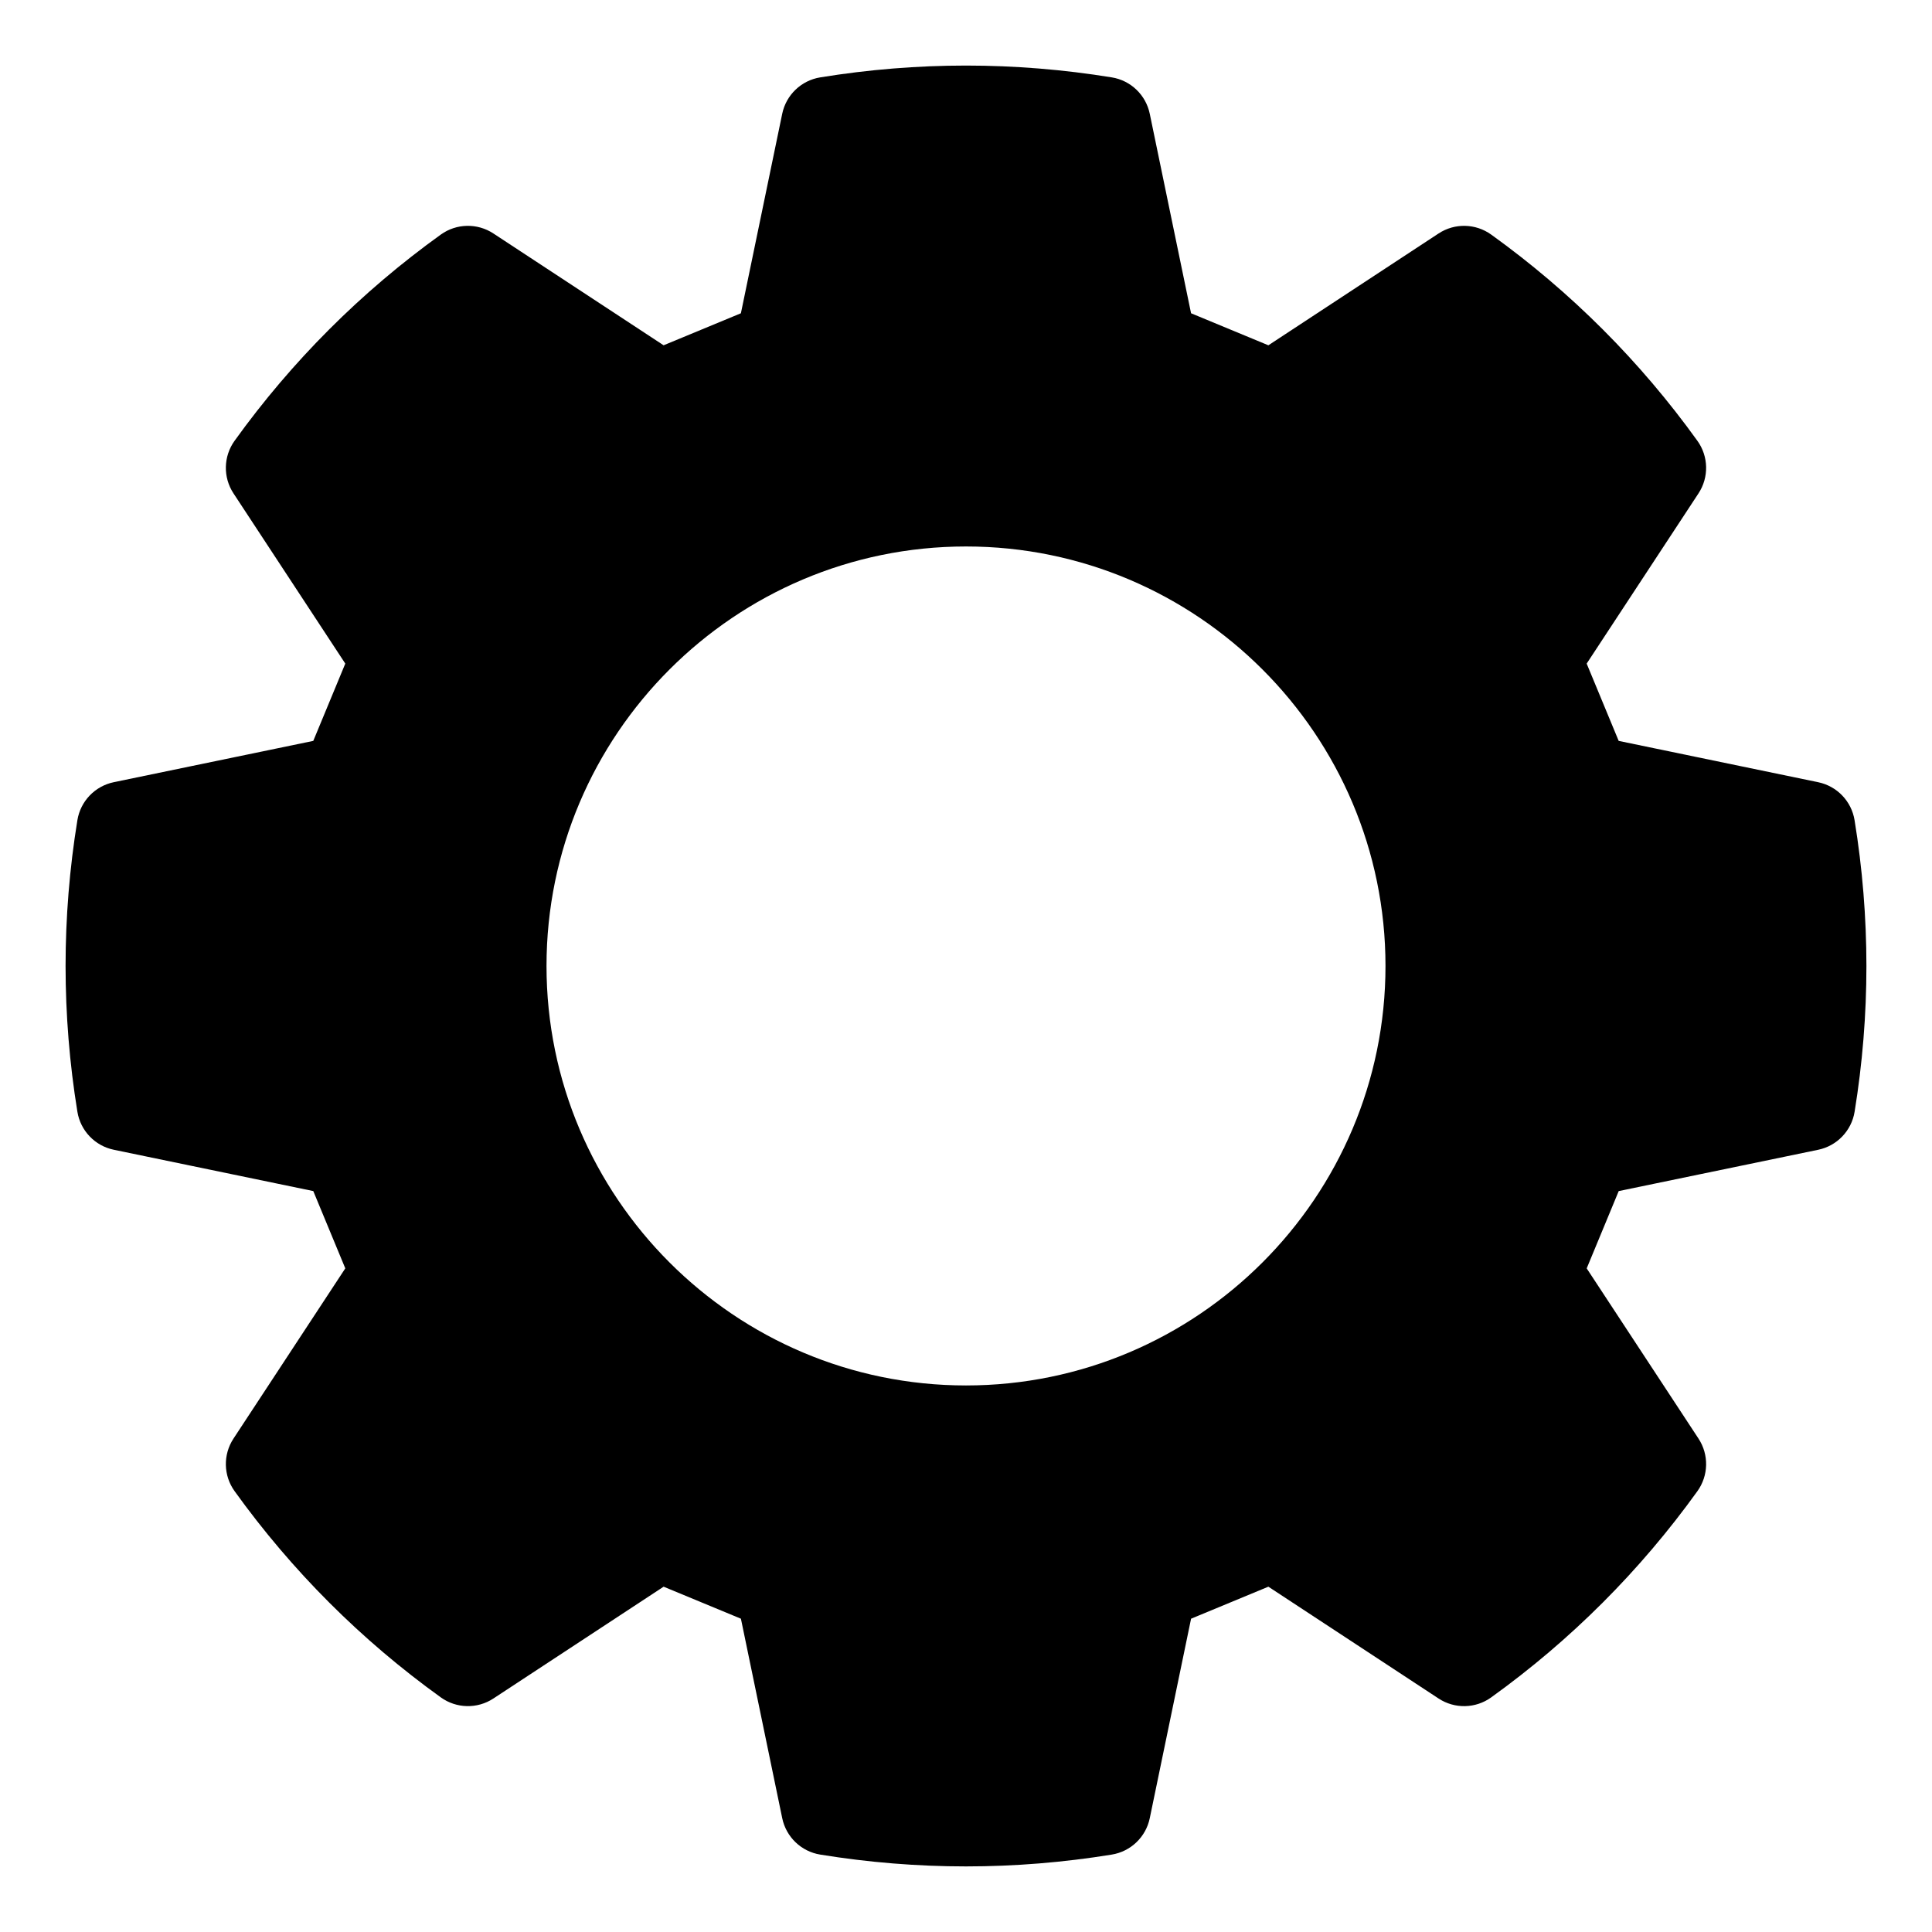
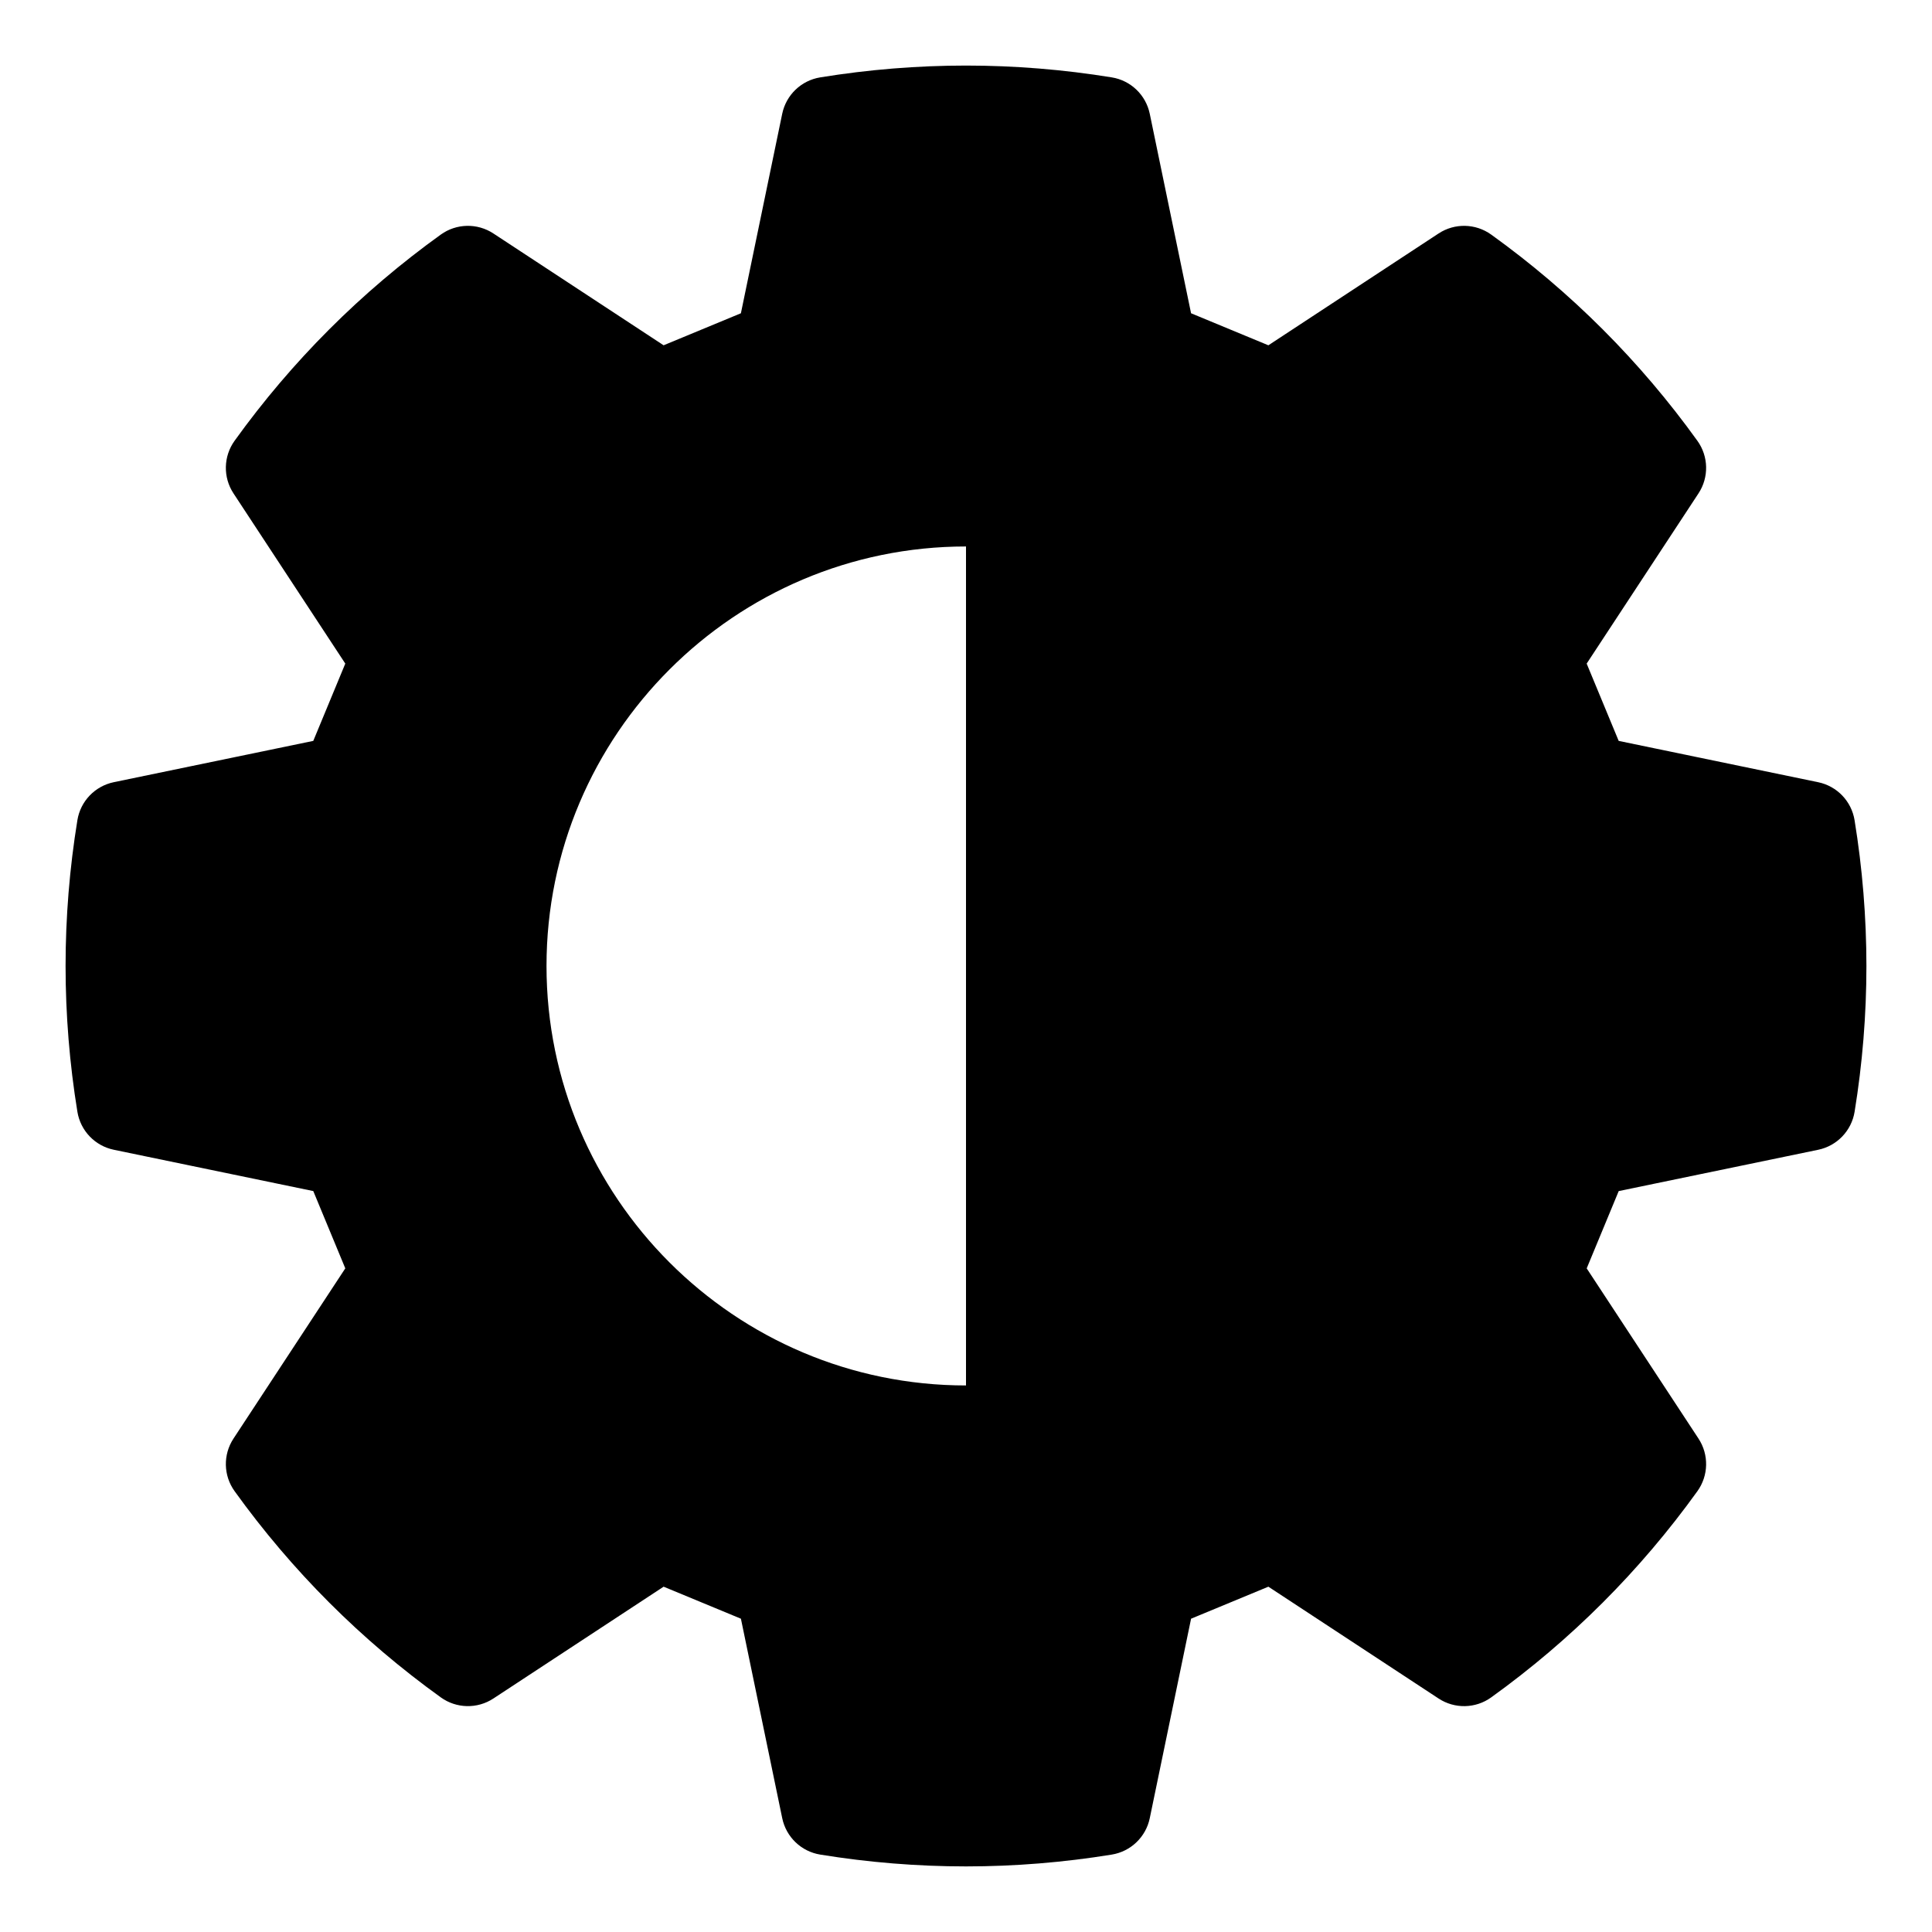
<svg xmlns="http://www.w3.org/2000/svg" fill="#000000" width="800px" height="800px" version="1.1" viewBox="144 144 512 512">
-   <path d="m635.48 361.36c-0.82-5.027-4.652-9.031-9.645-10.066l-52.867-10.949-8.484-20.484 29.637-45.113c2.797-4.258 2.68-9.801-0.297-13.934-15.168-21.09-33.555-39.477-54.645-54.648-4.137-2.973-9.676-3.094-13.934-0.297l-45.113 29.637-20.488-8.488-10.945-52.863c-1.031-4.992-5.035-8.832-10.066-9.648-12.758-2.078-25.754-3.133-38.637-3.133s-25.879 1.055-38.637 3.133c-5.027 0.82-9.031 4.656-10.066 9.645l-10.949 52.867-20.484 8.484-45.113-29.633c-4.258-2.797-9.797-2.68-13.934 0.297-21.094 15.168-39.477 33.555-54.648 54.645-2.973 4.137-3.09 9.676-0.293 13.934l29.633 45.113-8.484 20.484-52.867 10.945c-4.992 1.035-8.828 5.039-9.645 10.066-2.082 12.762-3.133 25.762-3.133 38.645s1.055 25.879 3.133 38.633c0.82 5.027 4.656 9.035 9.645 10.066l52.867 10.949 8.484 20.484-29.633 45.113c-2.797 4.258-2.68 9.801 0.297 13.934 15.168 21.09 33.555 39.477 54.648 54.648 4.137 2.977 9.676 3.094 13.934 0.297l45.113-29.633 20.484 8.484 10.949 52.867c1.035 4.988 5.039 8.828 10.066 9.645 12.754 2.078 25.754 3.133 38.637 3.133 12.883 0 25.879-1.055 38.633-3.133 5.027-0.82 9.035-4.656 10.066-9.645l10.949-52.867 20.484-8.484 45.113 29.637c4.258 2.797 9.801 2.68 13.934-0.297 21.094-15.172 39.48-33.559 54.648-54.648 2.973-4.137 3.09-9.676 0.297-13.934l-29.633-45.113 8.484-20.484 52.867-10.949c4.988-1.035 8.824-5.035 9.645-10.066 2.078-12.746 3.133-25.746 3.133-38.637-0.004-12.891-1.059-25.887-3.141-38.637zm-235.48 149.8c-61.297 0-111.17-49.871-111.17-111.17 0-61.301 49.871-111.17 111.17-111.17s111.17 49.871 111.17 111.17-49.871 111.17-111.17 111.17z" />
+   <path d="m635.48 361.36c-0.82-5.027-4.652-9.031-9.645-10.066l-52.867-10.949-8.484-20.484 29.637-45.113c2.797-4.258 2.68-9.801-0.297-13.934-15.168-21.09-33.555-39.477-54.645-54.648-4.137-2.973-9.676-3.094-13.934-0.297l-45.113 29.637-20.488-8.488-10.945-52.863c-1.031-4.992-5.035-8.832-10.066-9.648-12.758-2.078-25.754-3.133-38.637-3.133s-25.879 1.055-38.637 3.133c-5.027 0.82-9.031 4.656-10.066 9.645l-10.949 52.867-20.484 8.484-45.113-29.633c-4.258-2.797-9.797-2.68-13.934 0.297-21.094 15.168-39.477 33.555-54.648 54.645-2.973 4.137-3.09 9.676-0.293 13.934l29.633 45.113-8.484 20.484-52.867 10.945c-4.992 1.035-8.828 5.039-9.645 10.066-2.082 12.762-3.133 25.762-3.133 38.645s1.055 25.879 3.133 38.633c0.82 5.027 4.656 9.035 9.645 10.066l52.867 10.949 8.484 20.484-29.633 45.113c-2.797 4.258-2.68 9.801 0.297 13.934 15.168 21.09 33.555 39.477 54.648 54.648 4.137 2.977 9.676 3.094 13.934 0.297l45.113-29.633 20.484 8.484 10.949 52.867c1.035 4.988 5.039 8.828 10.066 9.645 12.754 2.078 25.754 3.133 38.637 3.133 12.883 0 25.879-1.055 38.633-3.133 5.027-0.82 9.035-4.656 10.066-9.645l10.949-52.867 20.484-8.484 45.113 29.637c4.258 2.797 9.801 2.68 13.934-0.297 21.094-15.172 39.48-33.559 54.648-54.648 2.973-4.137 3.09-9.676 0.297-13.934l-29.633-45.113 8.484-20.484 52.867-10.949c4.988-1.035 8.824-5.035 9.645-10.066 2.078-12.746 3.133-25.746 3.133-38.637-0.004-12.891-1.059-25.887-3.141-38.637zm-235.48 149.8c-61.297 0-111.17-49.871-111.17-111.17 0-61.301 49.871-111.17 111.17-111.17z" />
</svg>